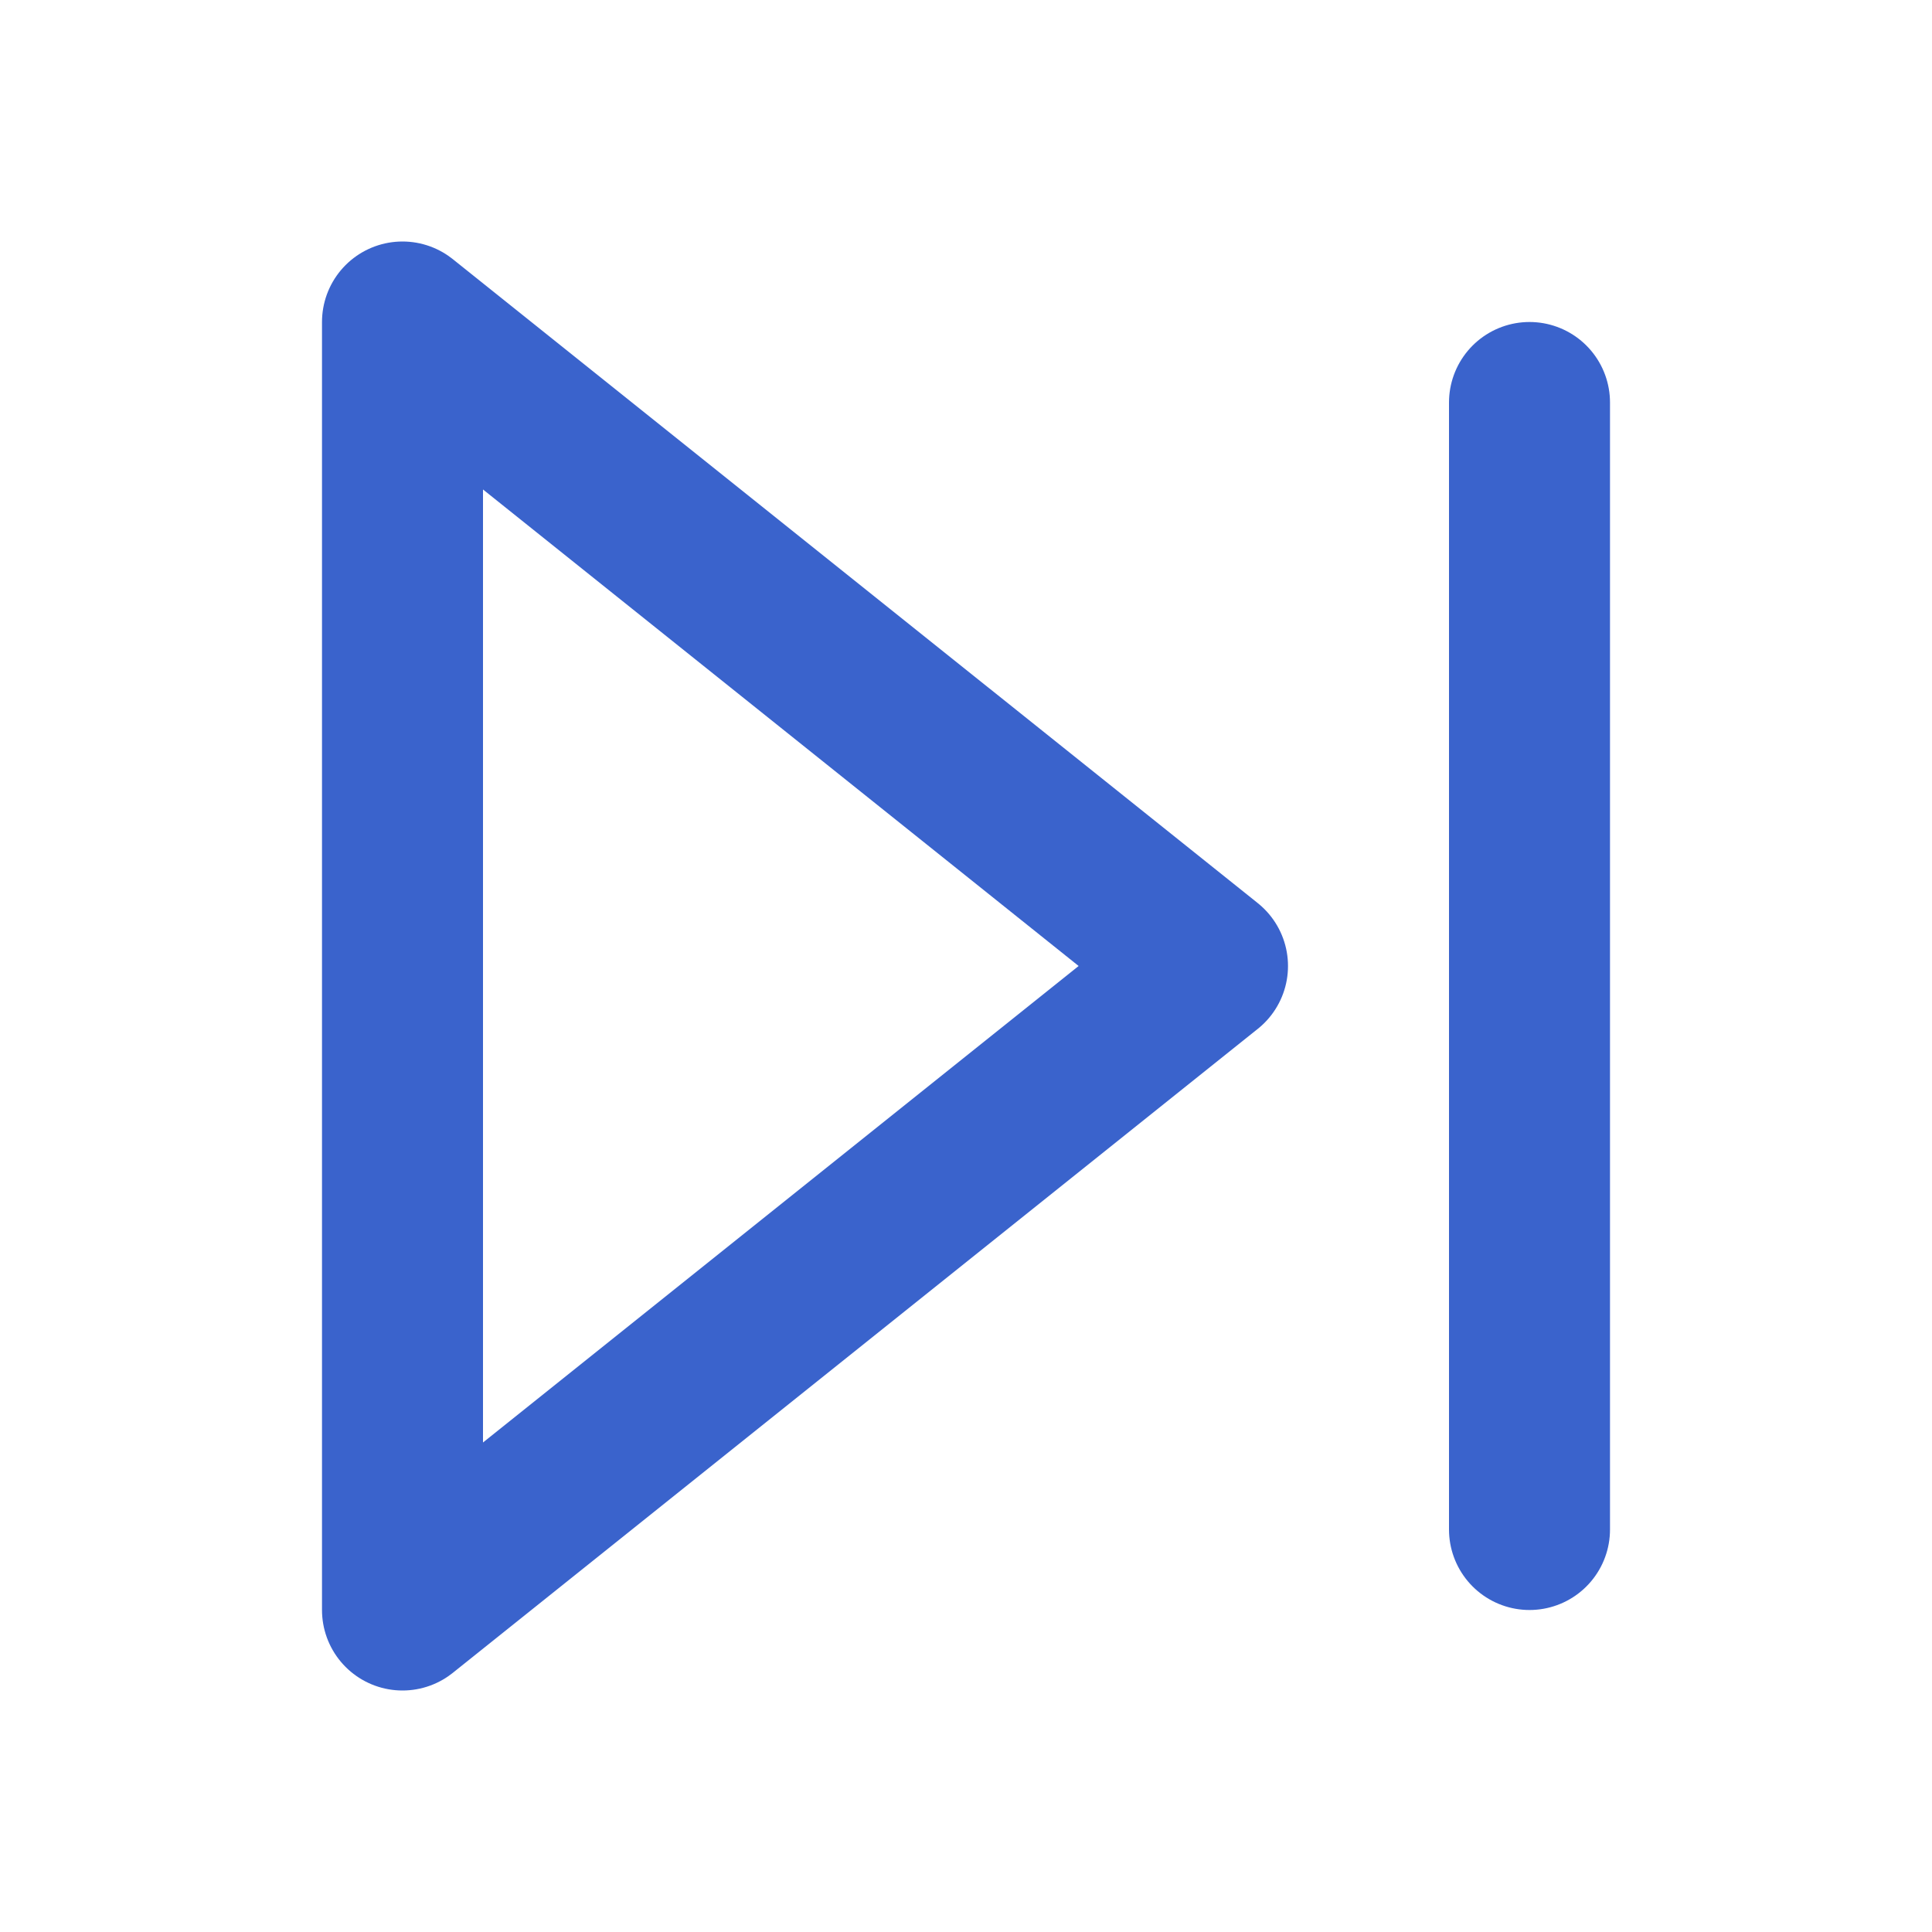
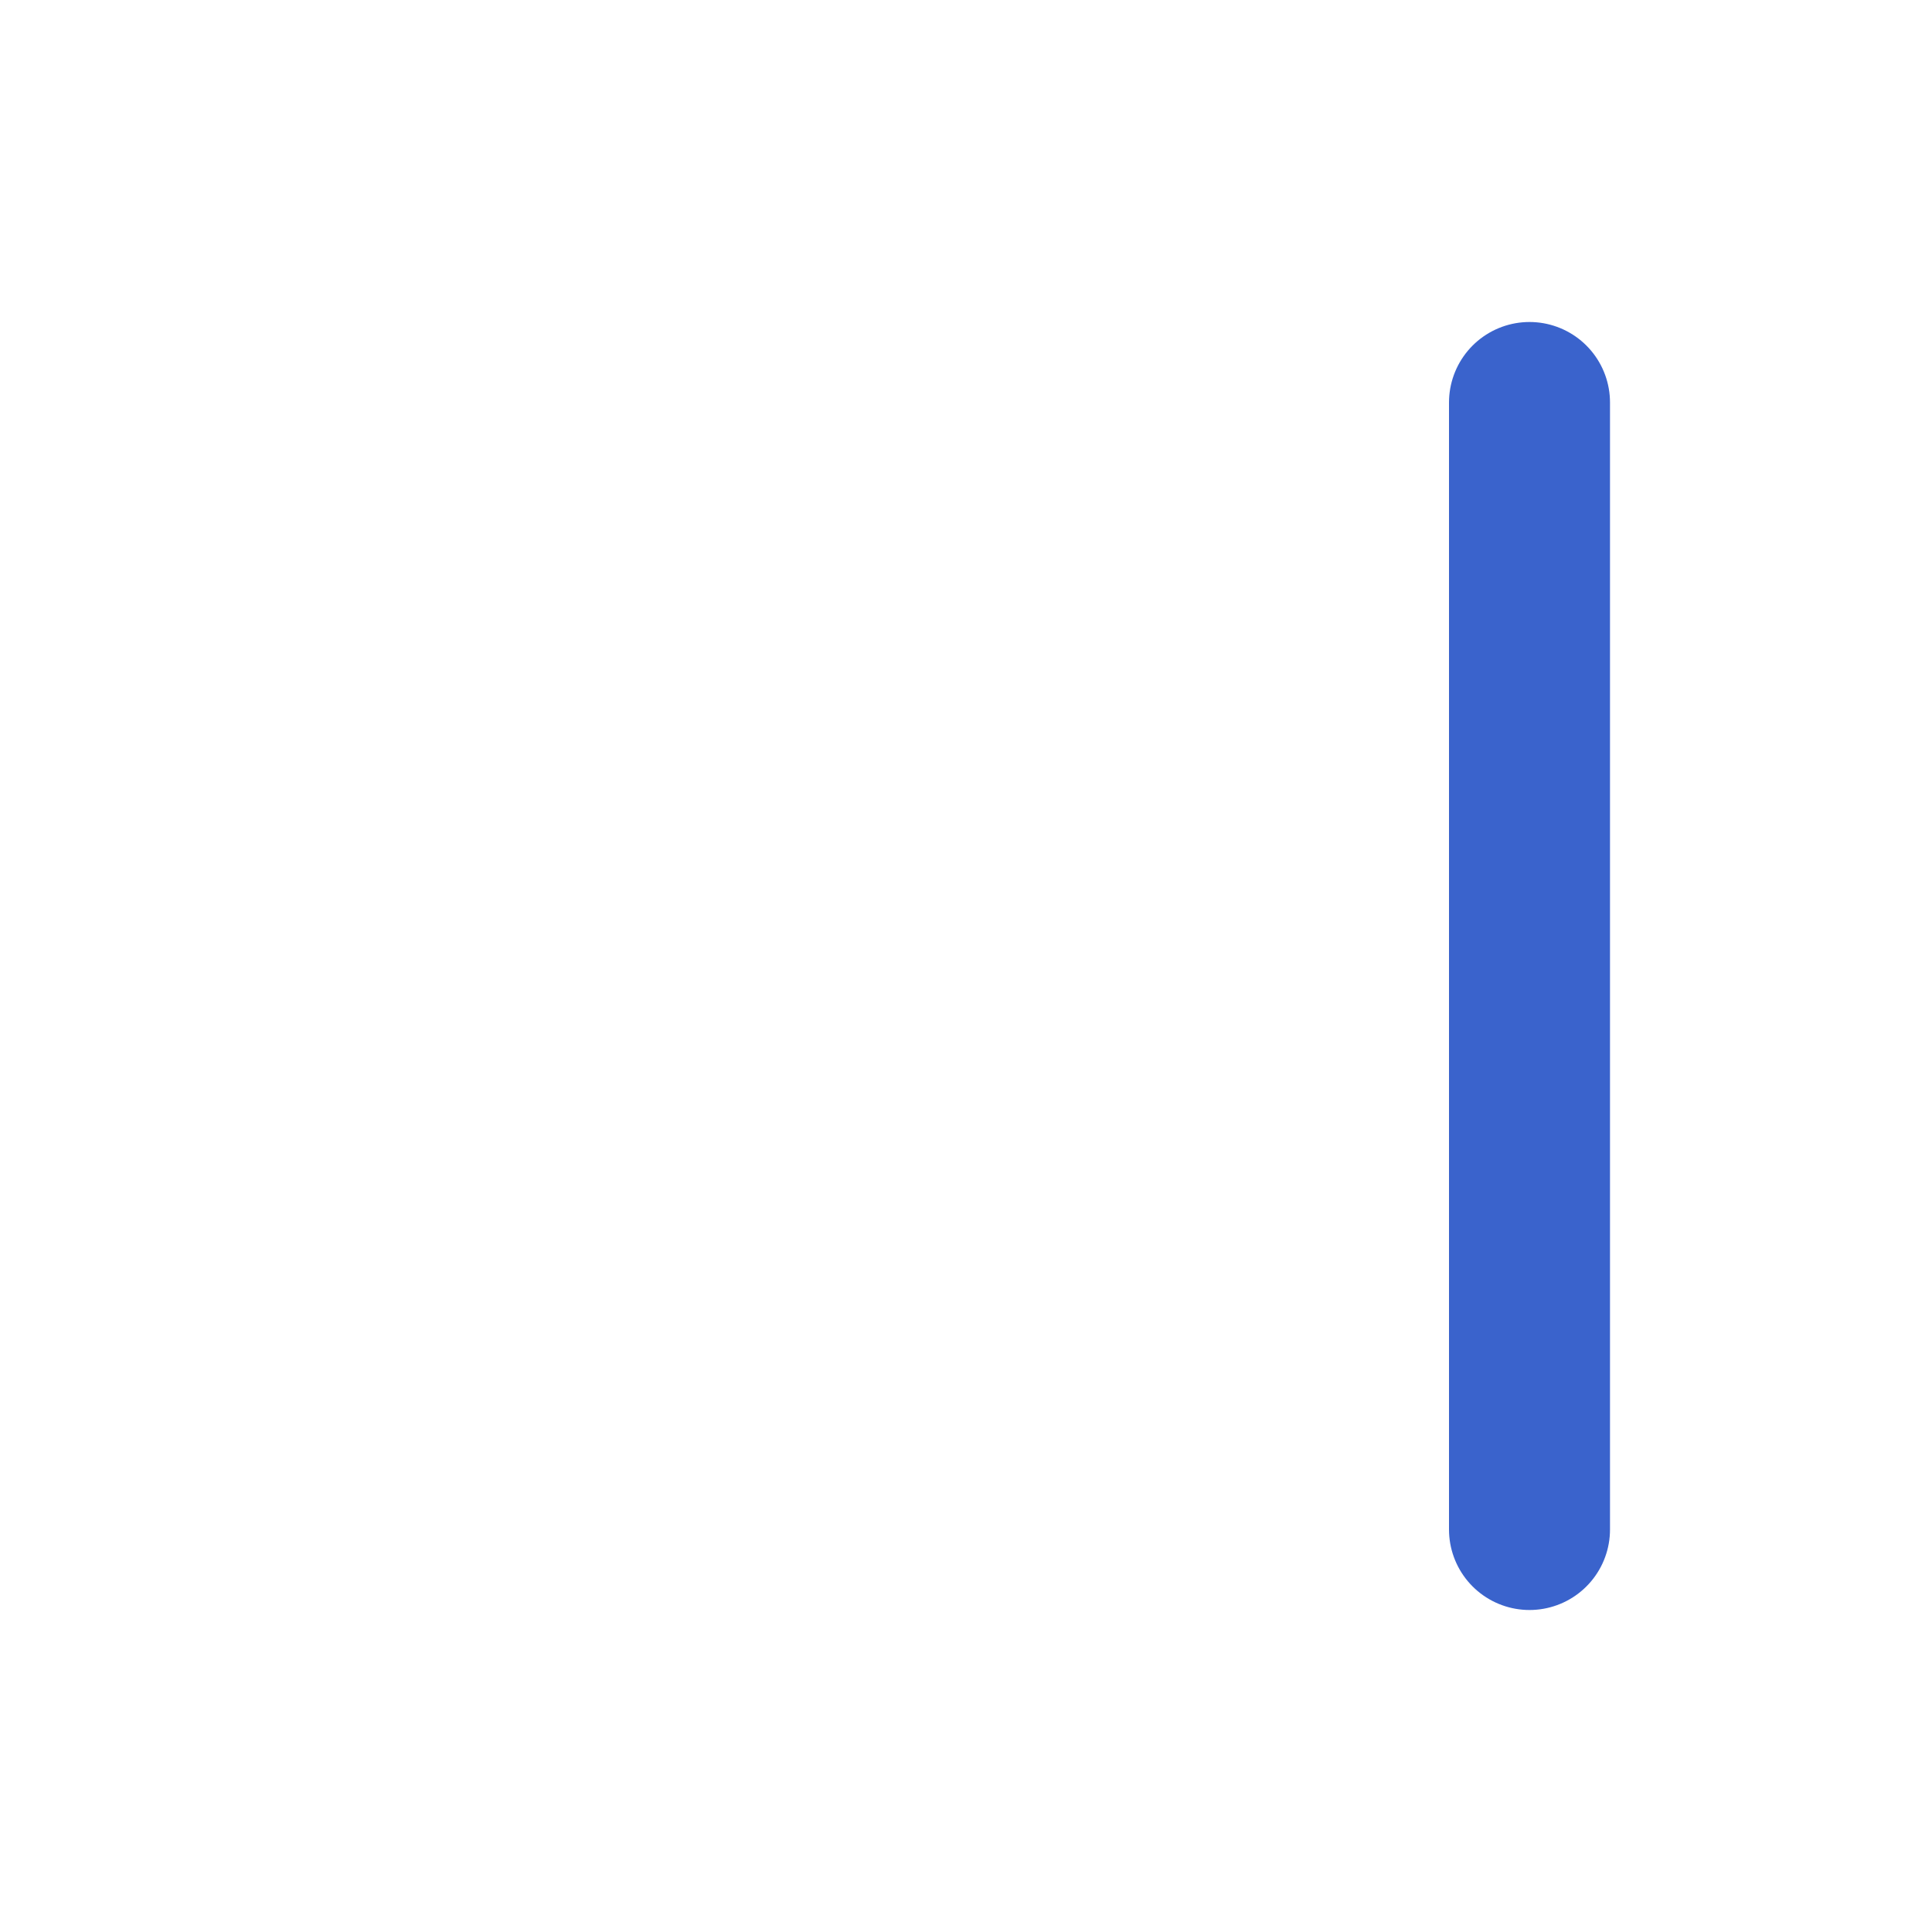
<svg xmlns="http://www.w3.org/2000/svg" width="24" height="24" viewBox="0 0 24 24" fill="none">
-   <path d="M5 4L15 12L5 20V4Z" stroke="#3A63CC" stroke-width="2" stroke-linecap="round" stroke-linejoin="round" />
  <path d="M19 5V19" stroke="#3A63CC" stroke-width="2" stroke-linecap="round" stroke-linejoin="round" />
</svg>